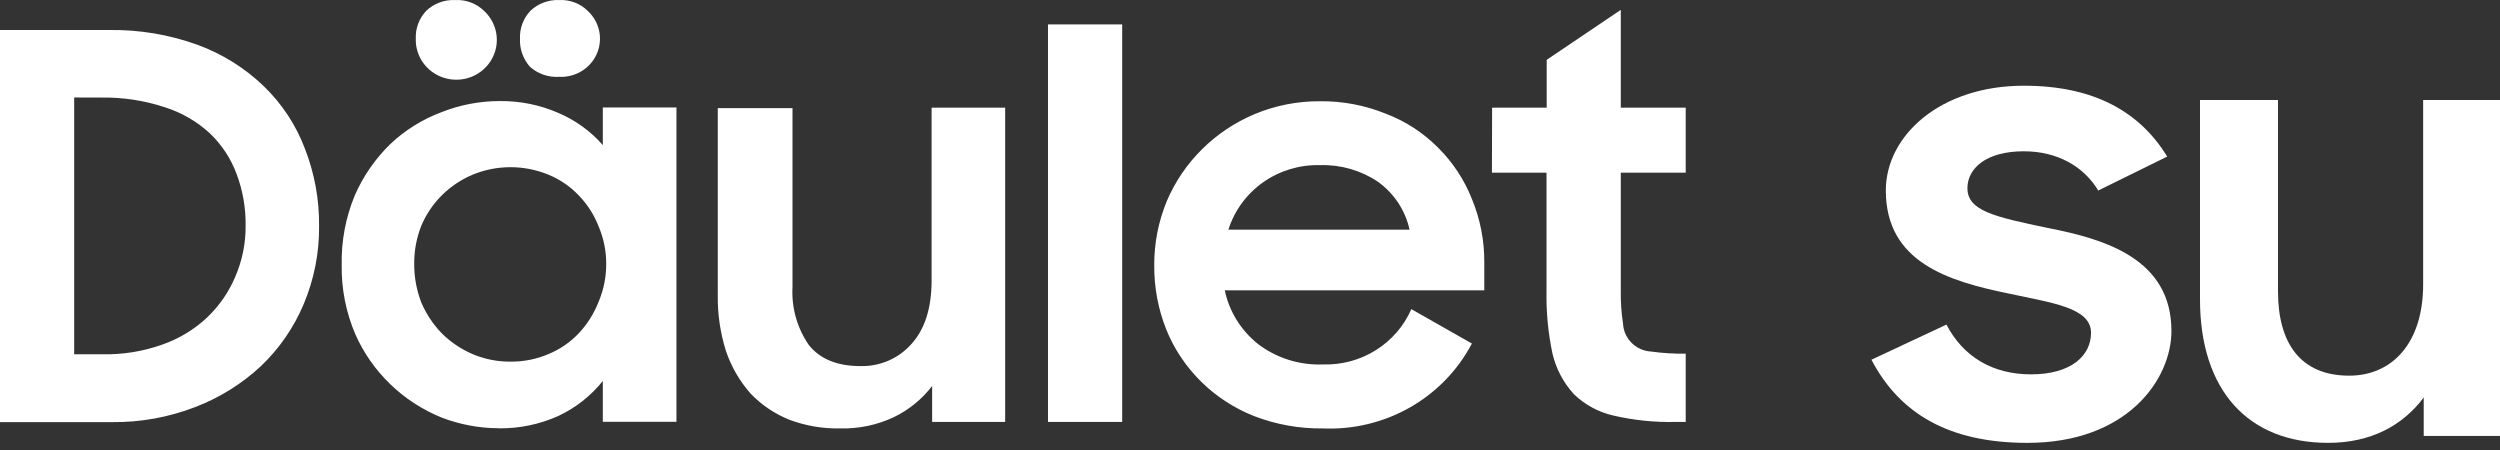
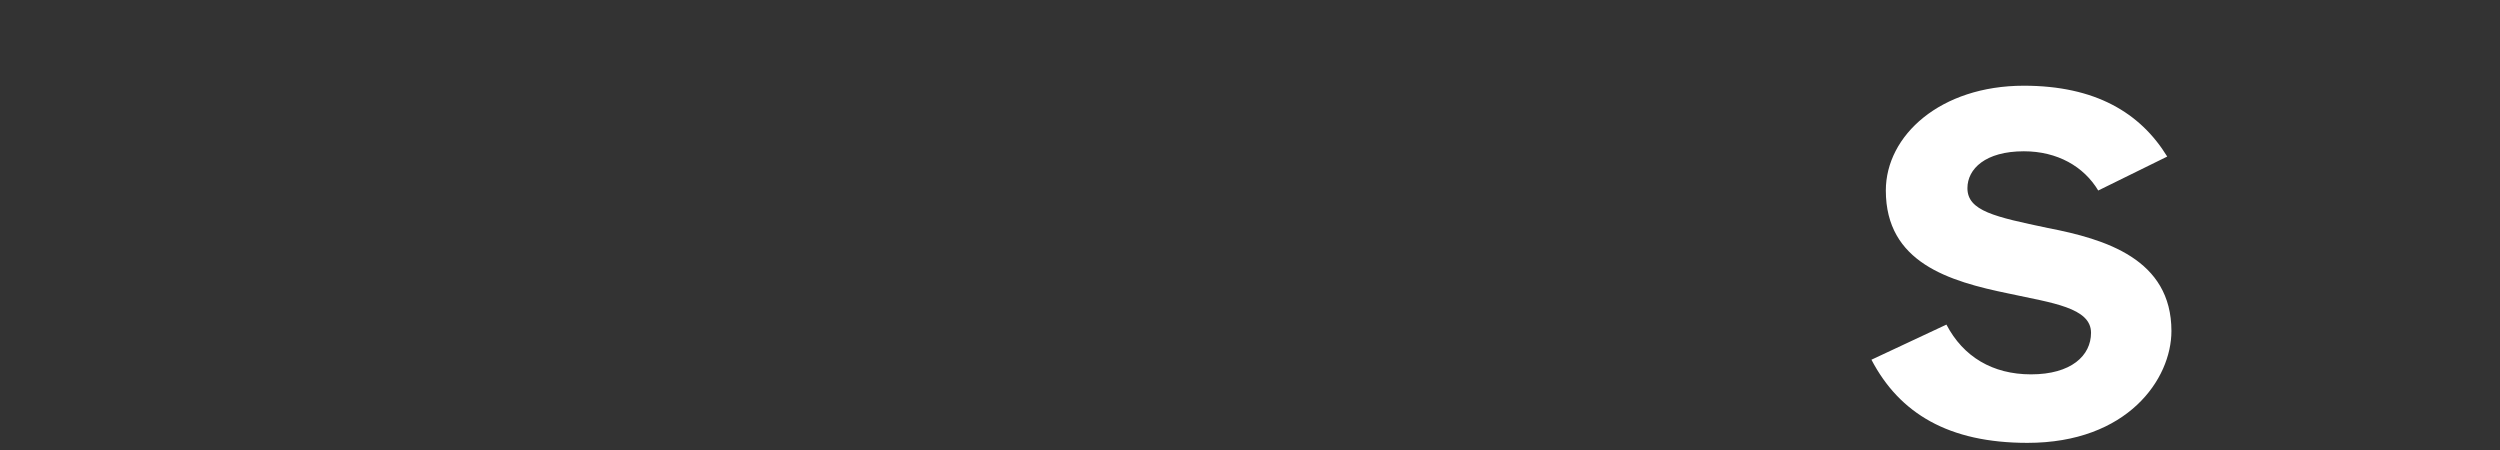
<svg xmlns="http://www.w3.org/2000/svg" width="311" height="56" viewBox="0 0 311 56" fill="none">
  <rect x="0" y="0" width="311" height="56" fill="#333333" stroke="none" />
-   <path d="M311 12.44V54.234H301.511V49.447C298.89 52.948 294.925 55.091 289.614 55.091C279.699 55.091 273.68 48.59 273.68 37.23V12.44H283.382V36.23C283.382 42.731 286.214 46.732 292.234 46.732C297.545 46.732 301.44 42.731 301.44 35.373V12.44H311Z" fill="white" />
  <path d="M252.212 55.092C242.434 55.092 236.314 51.45 232.806 44.749L242.136 40.379C244.226 44.385 247.883 46.57 252.66 46.57C257.661 46.57 260.124 44.239 260.124 41.399C260.124 38.267 255.272 37.684 249.898 36.519C242.434 34.99 234.597 32.659 234.597 23.7C234.597 16.854 241.389 10.663 251.764 10.663C260.646 10.663 266.244 14.013 269.603 19.476L261.02 23.7C259.228 20.714 255.944 18.82 251.764 18.82C246.987 18.82 244.748 21.006 244.748 23.409C244.748 26.25 248.182 26.978 254.75 28.362C261.915 29.745 270.126 32.222 270.126 41.18C270.126 47.153 264.677 55.092 252.212 55.092Z" fill="white" />
-   <path fill-rule="evenodd" clip-rule="evenodd" d="M185.618 13.39H192.409V7.444L201.627 1.227V13.39H209.703V21.48H201.627V36.114C201.603 37.502 201.695 38.889 201.904 40.263C201.949 41.167 202.334 42.024 202.985 42.665C203.636 43.307 204.506 43.688 205.427 43.736C206.843 43.932 208.273 44.019 209.703 43.997V52.49H208.418C205.808 52.548 203.202 52.278 200.663 51.684C198.815 51.255 197.125 50.331 195.777 49.017C194.479 47.59 193.568 45.863 193.13 43.997C192.585 41.427 192.336 38.804 192.387 36.179V21.48H185.596L185.618 13.39ZM164.215 20.543C161.684 20.475 159.2 21.222 157.142 22.671C155.083 24.12 153.564 26.191 152.815 28.568H175.349C174.825 26.176 173.425 24.057 171.416 22.612C169.3 21.188 166.778 20.463 164.215 20.543ZM164.558 53.296C161.633 53.332 158.729 52.811 156.006 51.761C153.539 50.785 151.298 49.328 149.421 47.477C147.543 45.626 146.067 43.42 145.083 40.992C144.078 38.459 143.57 35.762 143.587 33.043C143.568 30.294 144.098 27.567 145.149 25.018C147.221 20.153 151.139 16.271 156.072 14.195C158.647 13.121 161.418 12.576 164.215 12.595C167.006 12.566 169.775 13.088 172.358 14.13C174.813 15.057 177.035 16.494 178.872 18.344C180.701 20.155 182.134 22.316 183.081 24.692C184.141 27.234 184.673 29.959 184.644 32.706V36.114H152.361C152.914 38.746 154.378 41.109 156.504 42.8C158.809 44.553 161.669 45.451 164.581 45.337C166.904 45.408 169.195 44.789 171.155 43.562C173.116 42.334 174.654 40.555 175.57 38.455L183.104 42.734C181.364 46.049 178.696 48.805 175.413 50.677C172.131 52.548 168.372 53.457 164.581 53.296H164.558ZM130.37 3.035H139.599V52.49H130.37V3.035ZM125.042 52.49H115.958V48.015C114.703 49.654 113.075 50.982 111.205 51.891C109.132 52.867 106.855 53.348 104.558 53.296C102.379 53.344 100.211 52.975 98.177 52.207C96.35 51.471 94.707 50.357 93.358 48.941C92.001 47.397 90.966 45.606 90.311 43.671C89.595 41.397 89.251 39.027 89.292 36.648V13.455H98.587V35.711C98.445 38.272 99.162 40.807 100.625 42.93C102.021 44.672 104.166 45.543 107.062 45.543C108.254 45.569 109.439 45.337 110.53 44.863C111.621 44.389 112.593 43.684 113.376 42.8C115.045 40.97 115.884 38.343 115.891 34.916V13.39H125.042V52.49ZM64.687 4.82C64.659 4.186 64.759 3.552 64.982 2.956C65.204 2.36 65.544 1.813 65.983 1.347C66.456 0.894 67.019 0.542 67.636 0.312C68.254 0.081 68.913 -0.022 69.572 0.008C70.224 -0.026 70.876 0.076 71.485 0.307C72.094 0.538 72.646 0.892 73.106 1.347C73.829 2.011 74.327 2.877 74.533 3.828C74.738 4.779 74.642 5.769 74.256 6.665C73.871 7.56 73.215 8.318 72.377 8.835C71.54 9.352 70.56 9.604 69.572 9.557C68.908 9.601 68.241 9.512 67.612 9.295C66.984 9.078 66.407 8.737 65.916 8.294C65.07 7.333 64.63 6.09 64.687 4.82ZM51.725 4.82C51.697 4.186 51.797 3.552 52.02 2.956C52.242 2.36 52.583 1.813 53.021 1.347C53.495 0.894 54.057 0.542 54.675 0.312C55.292 0.081 55.951 -0.022 56.611 0.008C57.273 -0.03 57.935 0.07 58.556 0.301C59.176 0.532 59.74 0.888 60.211 1.347C60.825 1.913 61.285 2.621 61.55 3.407C61.814 4.192 61.874 5.03 61.724 5.845C61.573 6.659 61.218 7.423 60.69 8.068C60.162 8.712 59.479 9.217 58.702 9.535C57.924 9.853 57.078 9.975 56.241 9.889C55.404 9.803 54.602 9.513 53.908 9.044C53.214 8.575 52.651 7.943 52.27 7.205C51.888 6.467 51.701 5.647 51.725 4.82ZM63.535 44.988C65.146 44.999 66.742 44.68 68.221 44.052C69.663 43.457 70.958 42.566 72.021 41.438C73.072 40.307 73.899 38.992 74.458 37.562C75.098 36.059 75.422 34.444 75.411 32.815C75.417 31.21 75.093 29.622 74.458 28.144C73.909 26.728 73.08 25.433 72.021 24.333C70.958 23.208 69.662 22.32 68.221 21.73C66.728 21.115 65.126 20.798 63.507 20.798C61.888 20.798 60.286 21.115 58.793 21.73C57.374 22.331 56.085 23.192 54.993 24.267C53.889 25.361 53.012 26.655 52.412 28.078C51.815 29.588 51.515 31.195 51.526 32.815C51.518 34.462 51.818 36.097 52.412 37.638C53.025 39.071 53.9 40.381 54.993 41.504C56.087 42.578 57.376 43.442 58.793 44.052C60.29 44.685 61.905 45.004 63.535 44.988ZM62.039 53.274C59.601 53.266 57.185 52.811 54.916 51.935C50.115 49.977 46.274 46.265 44.203 41.58C43.036 38.852 42.459 35.915 42.508 32.956C42.446 30.004 42.997 27.07 44.125 24.333C45.166 21.933 46.671 19.755 48.557 17.919C50.369 16.205 52.512 14.865 54.86 13.978C57.189 13.046 59.68 12.569 62.194 12.573C64.692 12.547 67.166 13.048 69.45 14.043C71.582 14.948 73.477 16.318 74.99 18.05V13.368H84.151V52.468H74.99V47.395C73.508 49.245 71.613 50.736 69.45 51.75C67.149 52.782 64.646 53.306 62.117 53.285L62.039 53.274ZM9.228 12.127V44.073H12.829C15.339 44.115 17.836 43.706 20.196 42.865C22.261 42.145 24.148 41.007 25.735 39.522C27.252 38.087 28.451 36.36 29.258 34.448C30.131 32.442 30.572 30.281 30.554 28.1C30.589 25.91 30.213 23.732 29.446 21.676C28.742 19.759 27.606 18.025 26.123 16.602C24.515 15.113 22.588 13.997 20.484 13.335C17.929 12.493 15.246 12.088 12.552 12.137L9.228 12.127ZM0 3.732H13.549C17.327 3.675 21.083 4.306 24.627 5.593C27.7 6.726 30.497 8.481 32.836 10.744C35.093 12.929 36.833 15.576 37.932 18.496C39.131 21.567 39.728 24.833 39.694 28.122C39.725 31.445 39.077 34.74 37.788 37.812C36.568 40.732 34.746 43.372 32.438 45.565C30.079 47.759 27.31 49.482 24.284 50.639C20.983 51.915 17.462 52.551 13.915 52.512H0V3.732Z" fill="white" />
</svg>